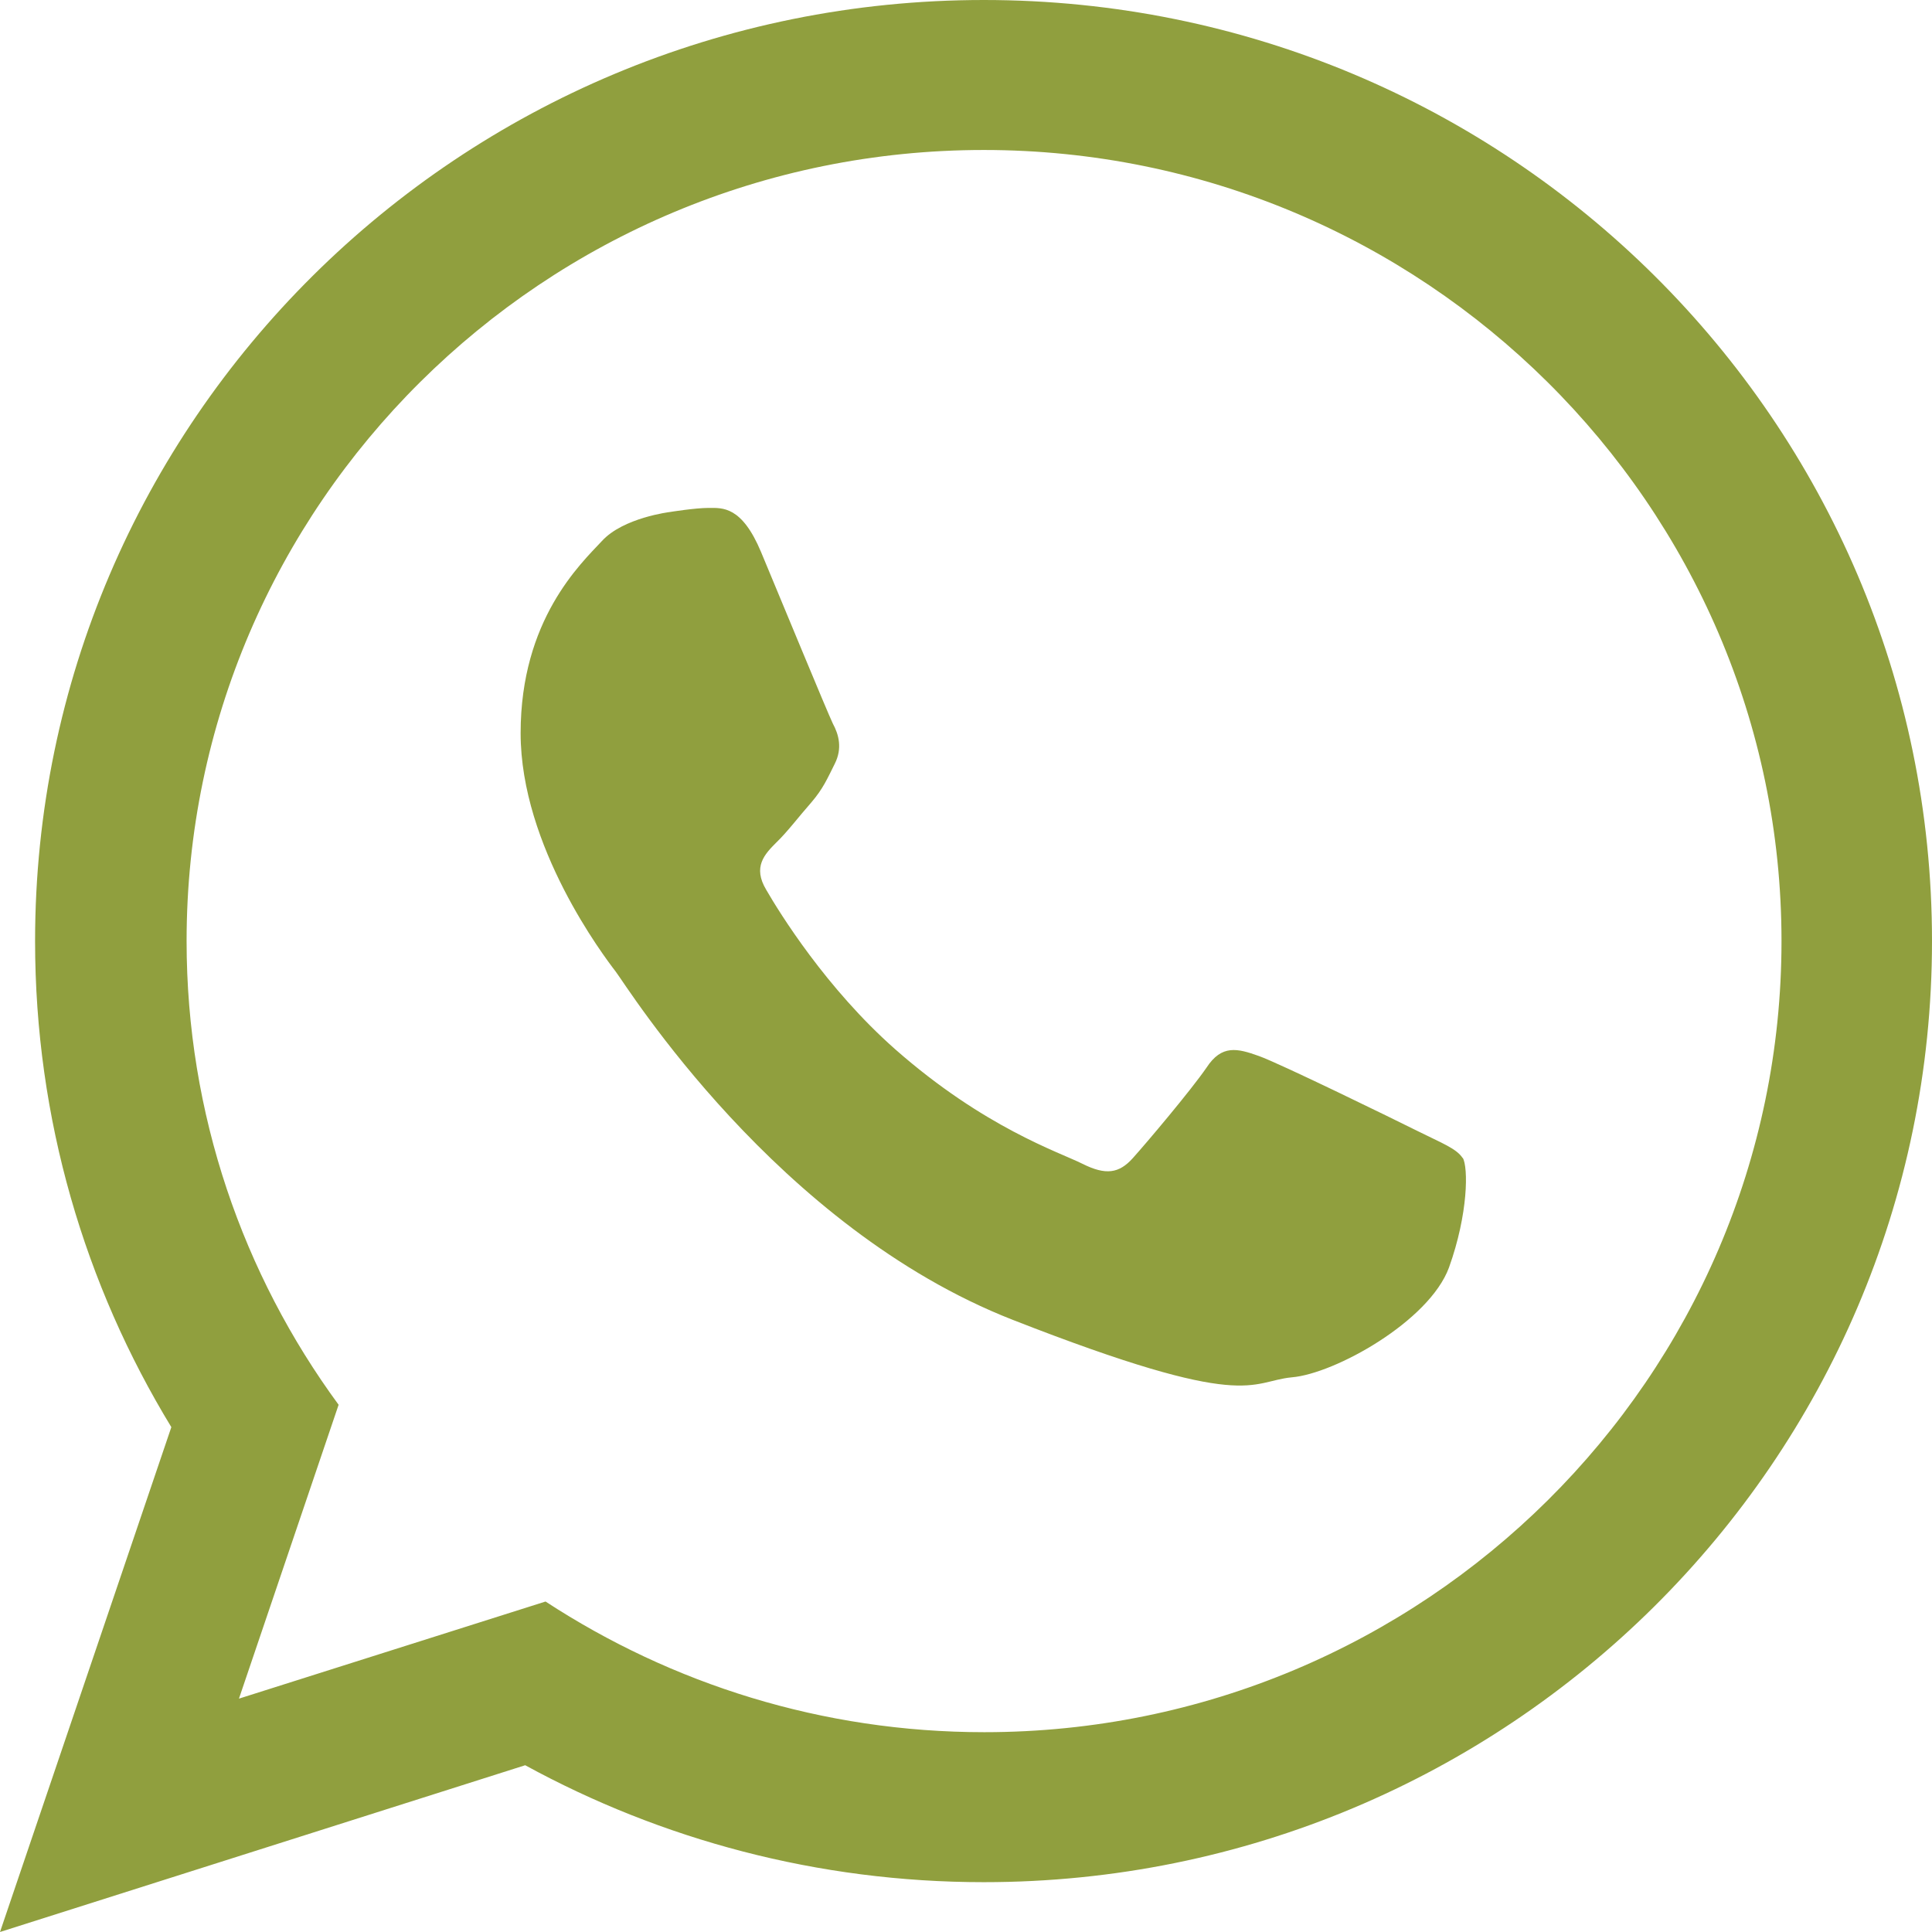
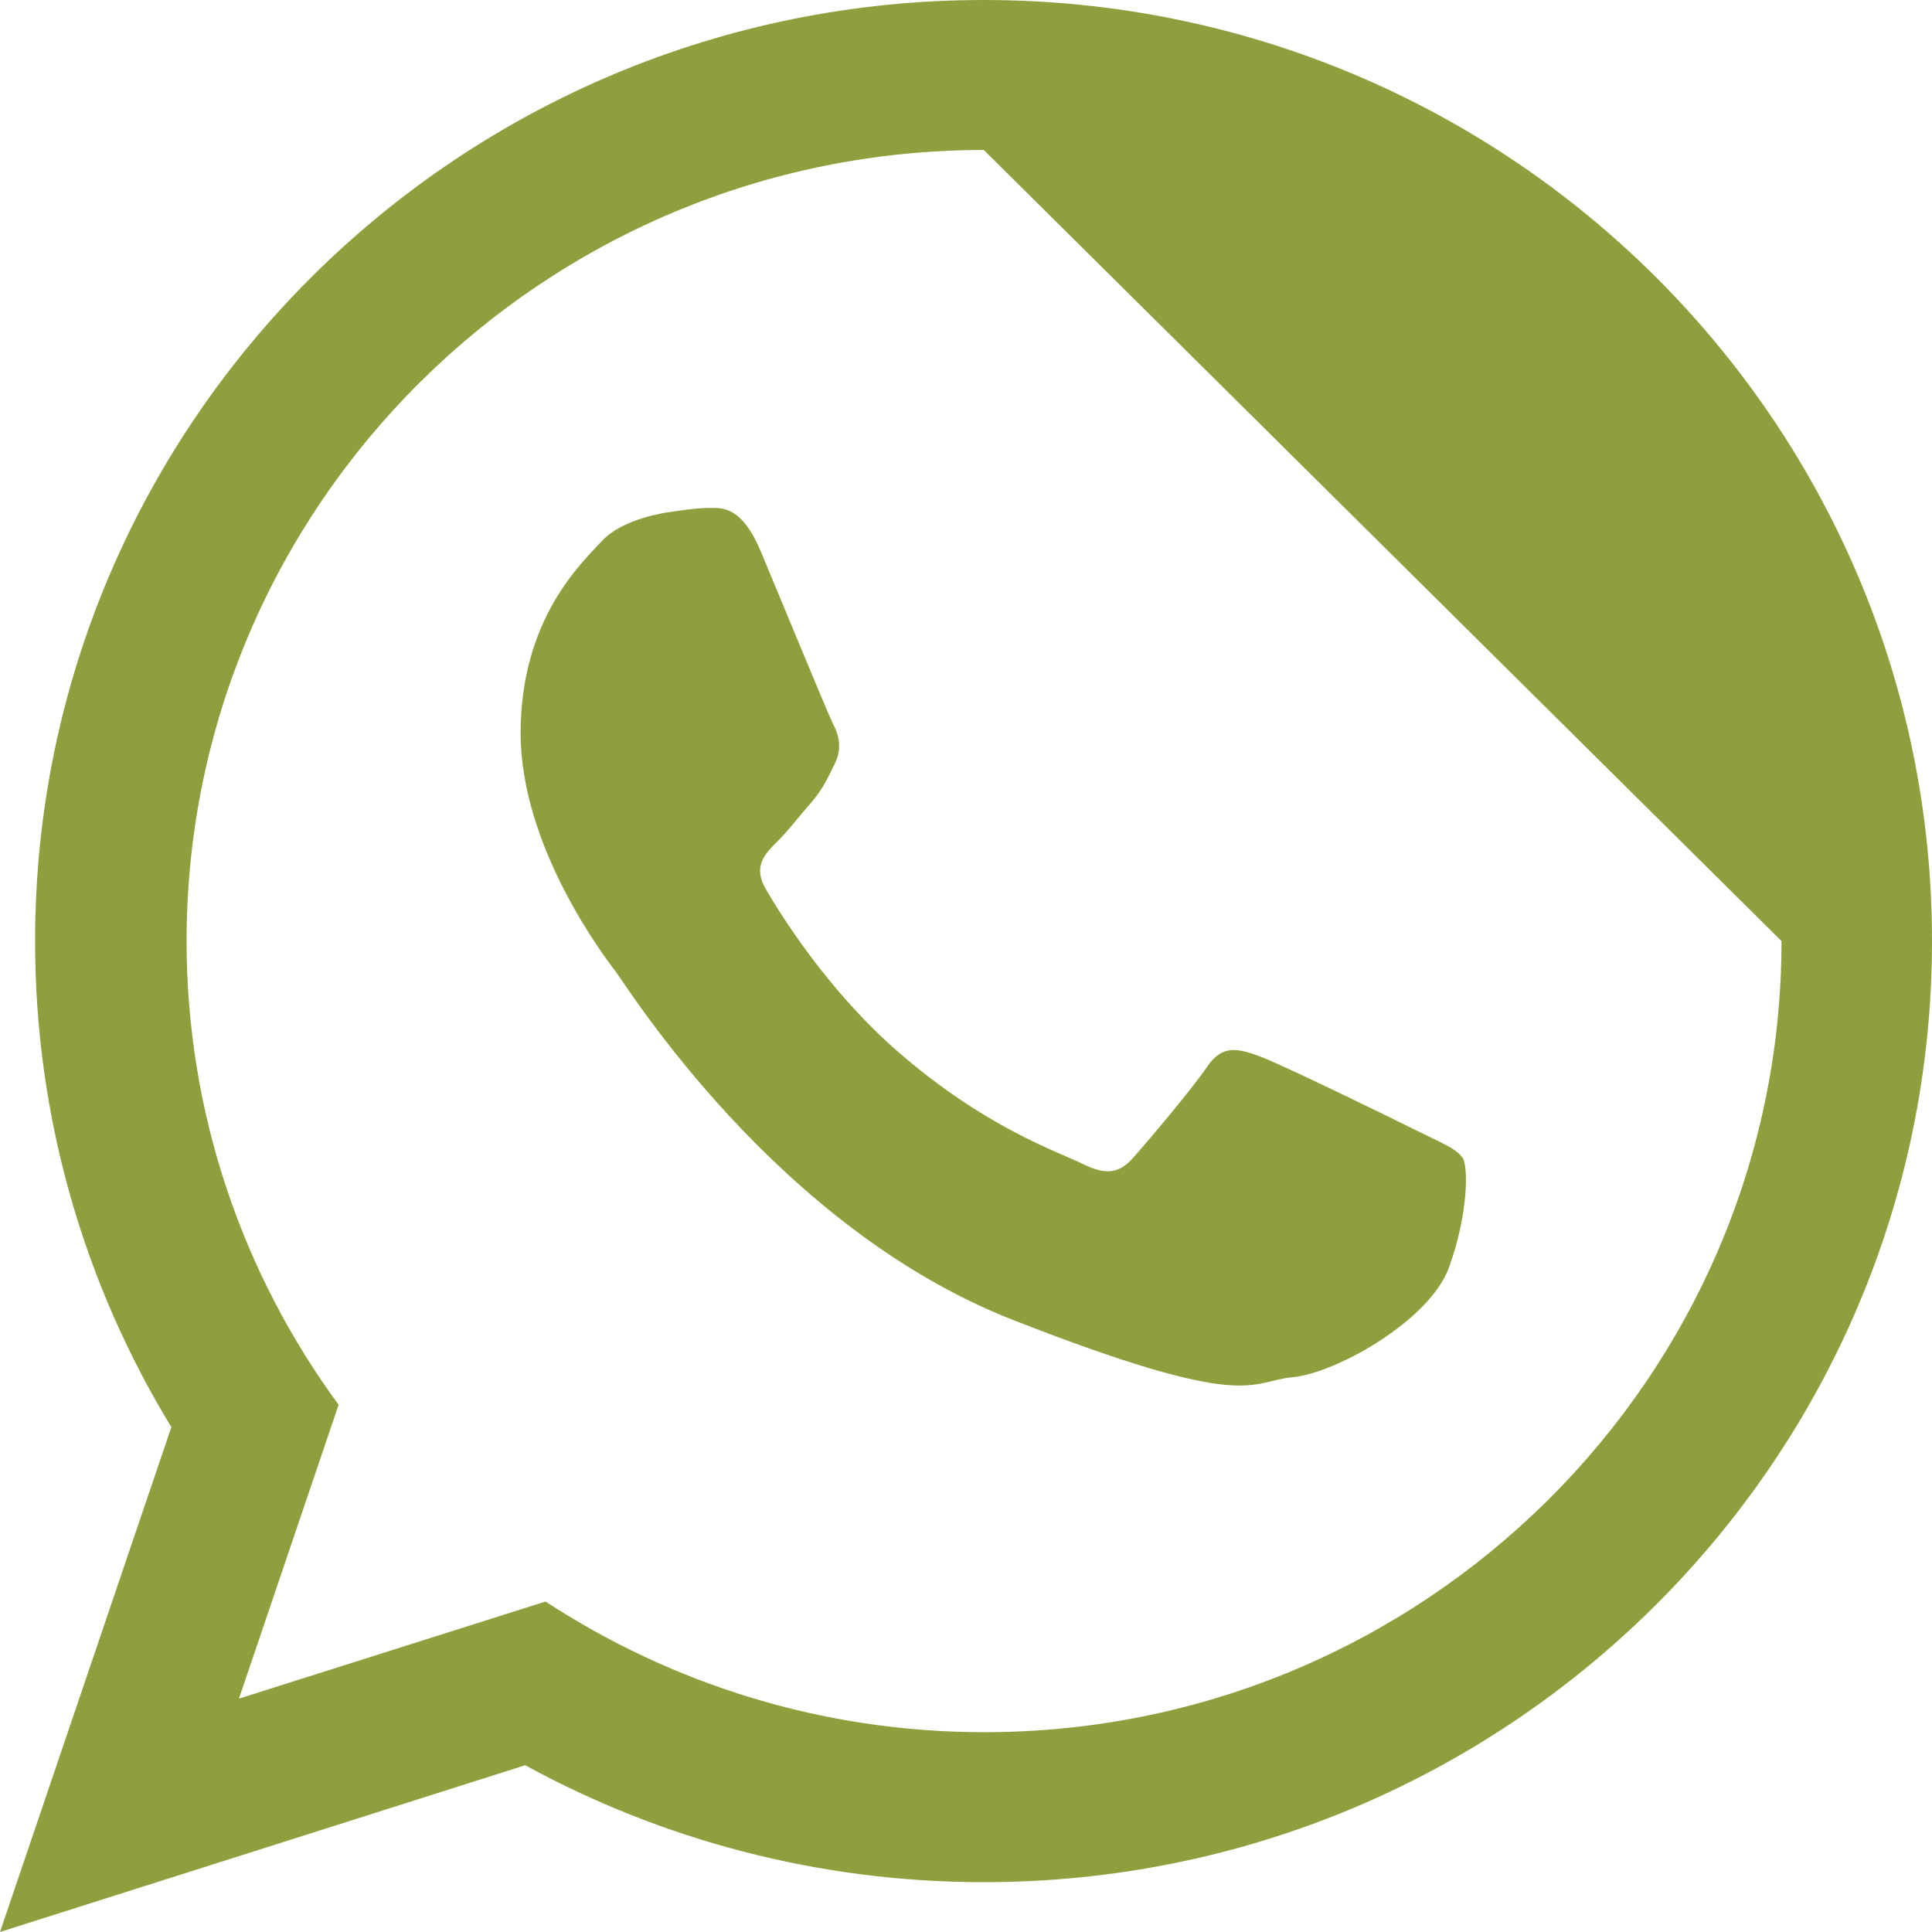
<svg xmlns="http://www.w3.org/2000/svg" id="Camada_1" viewBox="0 0 38 38">
  <defs>
    <style>.cls-1{fill:#909f3e;fill-rule:evenodd;stroke-width:0px;}</style>
  </defs>
-   <path class="cls-1" d="m38,18.51c0,10.22-8.35,18.51-18.65,18.51-3.27,0-6.35-.84-9.02-2.3l-10.33,3.28,3.37-9.93c-1.7-2.79-2.68-6.06-2.68-9.56C.69,8.29,9.04,0,19.35,0s18.65,8.29,18.65,18.51h0ZM19.35,2.95c-8.65,0-15.68,6.98-15.68,15.56,0,3.4,1.11,6.56,2.99,9.12l-1.96,5.78,6.03-1.91c2.48,1.62,5.44,2.57,8.63,2.57,8.65,0,15.68-6.98,15.68-15.56S27.99,2.95,19.35,2.95h0Zm9.42,19.83c-.12-.19-.42-.3-.88-.53-.46-.23-2.71-1.33-3.13-1.48-.42-.15-.73-.23-1.03.23-.31.45-1.18,1.48-1.45,1.78-.27.3-.53.34-.99.11-.46-.23-1.93-.71-3.68-2.25-1.36-1.2-2.28-2.69-2.54-3.14-.27-.45-.03-.7.2-.93.21-.2.46-.53.69-.79.23-.27.31-.46.46-.76.15-.3.08-.57-.04-.79-.11-.23-1.03-2.46-1.41-3.37-.38-.91-.76-.87-1.03-.87s-.76.08-.76.08c0,0-.92.11-1.34.57-.42.45-1.6,1.55-1.6,3.78s1.64,4.39,1.87,4.69c.23.3,3.16,5.03,7.81,6.85,4.65,1.82,4.65,1.21,5.49,1.13.84-.07,2.7-1.1,3.09-2.16.38-1.06.38-1.97.27-2.16h0Zm0,0" />
+   <path class="cls-1" d="m38,18.51c0,10.22-8.35,18.51-18.65,18.51-3.27,0-6.35-.84-9.02-2.3l-10.33,3.28,3.37-9.93c-1.7-2.79-2.68-6.06-2.68-9.56C.69,8.29,9.04,0,19.35,0s18.65,8.29,18.65,18.51h0ZM19.35,2.95c-8.65,0-15.68,6.98-15.68,15.56,0,3.4,1.11,6.56,2.99,9.12l-1.96,5.78,6.03-1.91c2.48,1.62,5.44,2.57,8.63,2.57,8.65,0,15.68-6.98,15.68-15.56h0Zm9.42,19.83c-.12-.19-.42-.3-.88-.53-.46-.23-2.71-1.33-3.13-1.48-.42-.15-.73-.23-1.03.23-.31.45-1.18,1.48-1.45,1.78-.27.3-.53.34-.99.11-.46-.23-1.93-.71-3.68-2.25-1.36-1.2-2.28-2.69-2.54-3.14-.27-.45-.03-.7.2-.93.21-.2.46-.53.69-.79.23-.27.31-.46.46-.76.15-.3.08-.57-.04-.79-.11-.23-1.03-2.46-1.41-3.37-.38-.91-.76-.87-1.03-.87s-.76.08-.76.08c0,0-.92.11-1.34.57-.42.45-1.6,1.55-1.6,3.78s1.64,4.39,1.87,4.69c.23.3,3.16,5.03,7.81,6.85,4.65,1.82,4.65,1.21,5.49,1.13.84-.07,2.7-1.1,3.09-2.16.38-1.06.38-1.97.27-2.16h0Zm0,0" />
</svg>